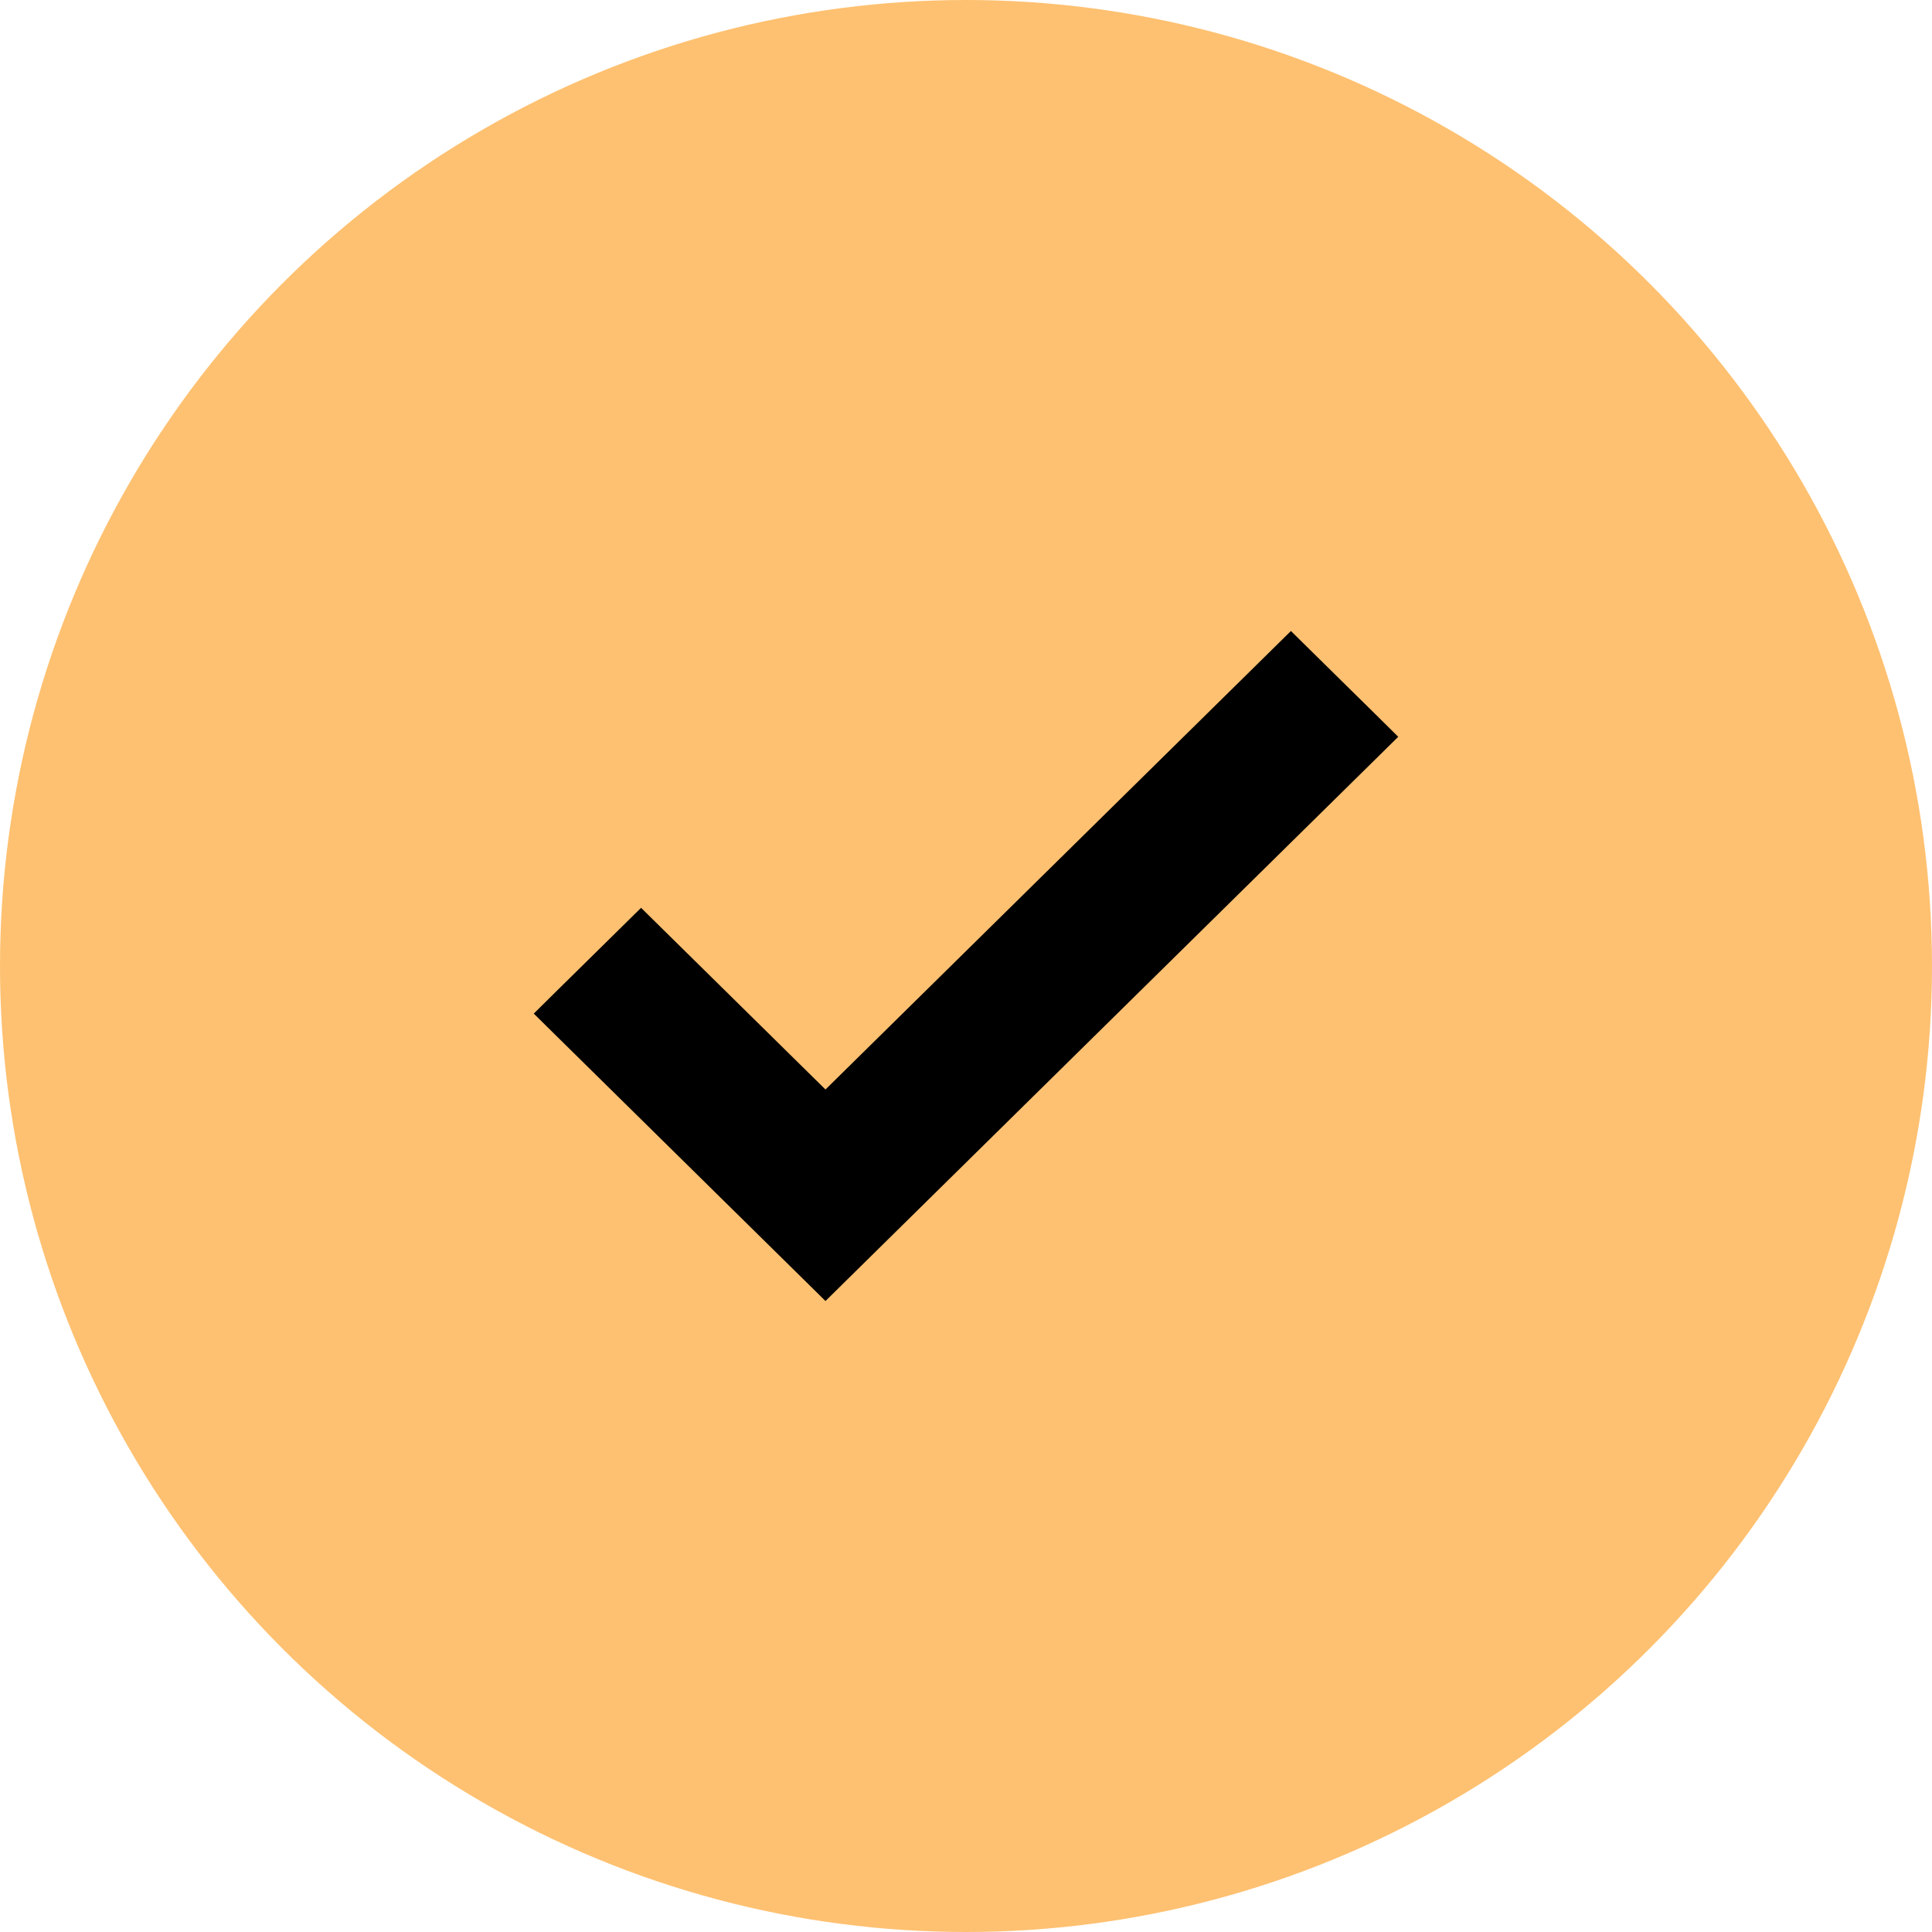
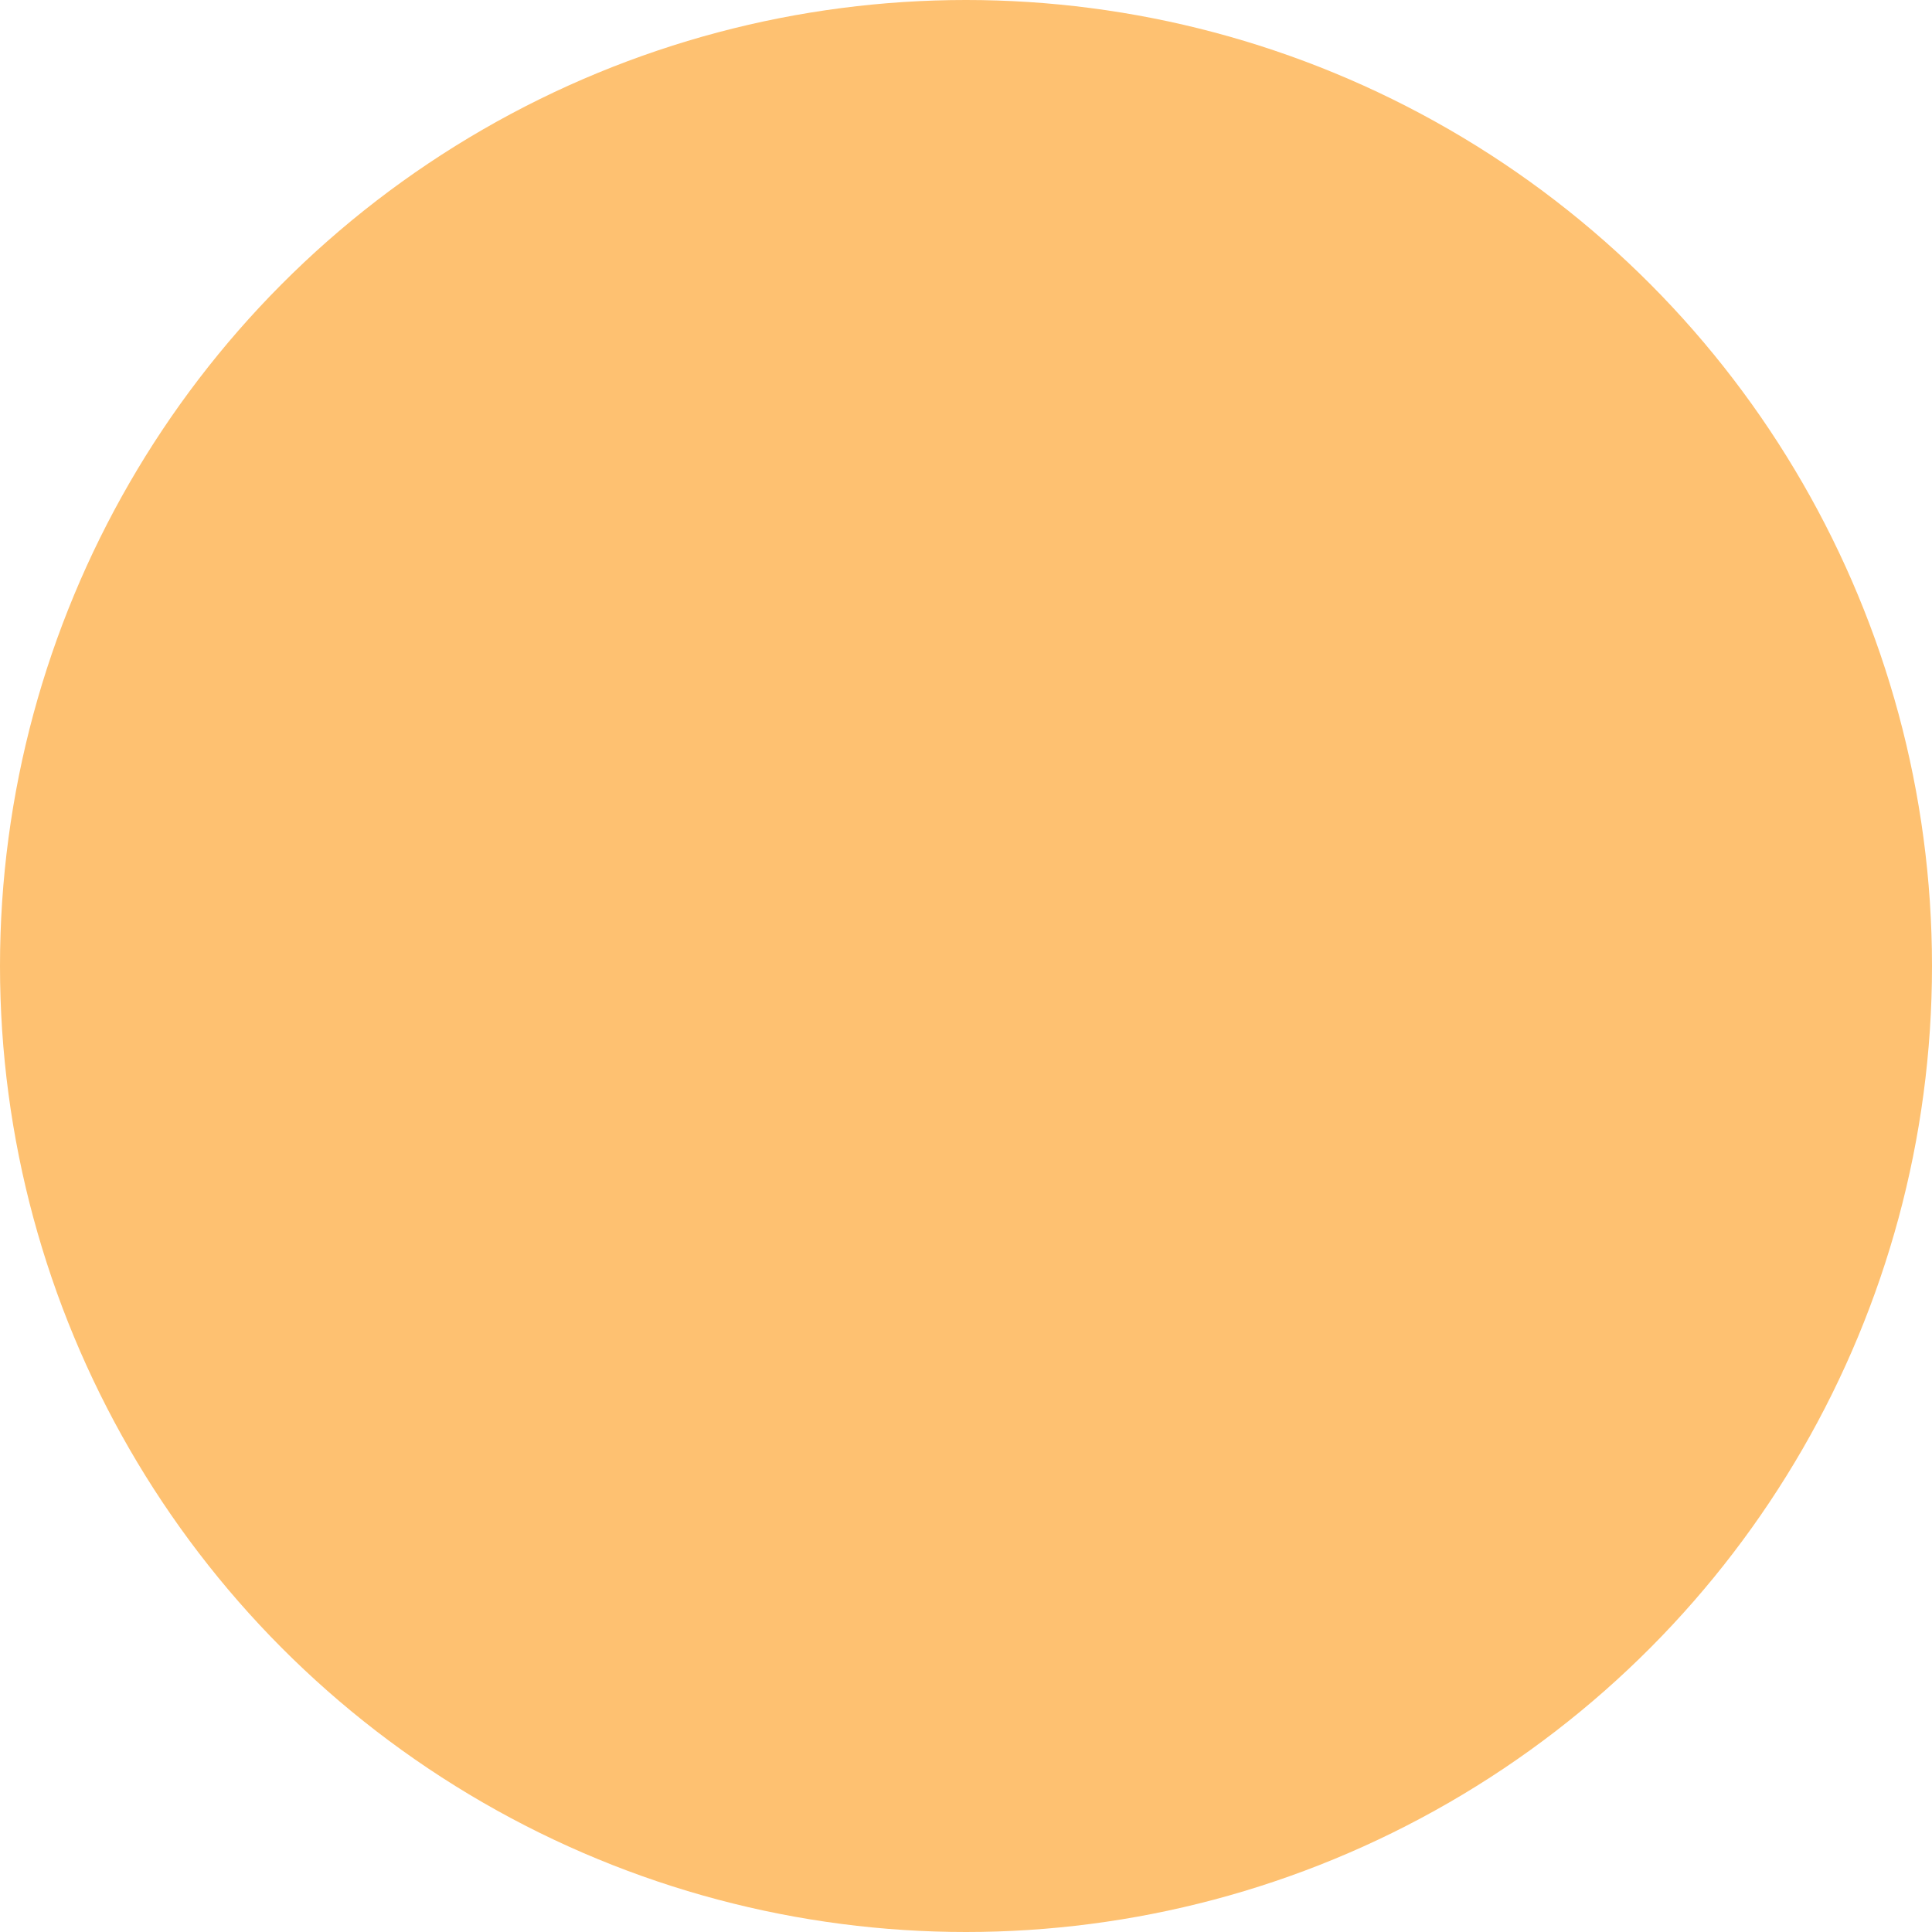
<svg xmlns="http://www.w3.org/2000/svg" width="60" height="60" viewBox="0 0 60 60" fill="none">
  <circle cx="30" cy="30" r="30" fill="#FEC171" />
-   <path d="M20.26 29.241L19.909 28.895L19.558 29.241L17.649 31.121L17.288 31.478L17.649 31.834L25.285 39.356L25.636 39.702L25.987 39.356L42.351 23.237L42.712 22.881L42.351 22.524L40.442 20.644L40.091 20.298L39.74 20.644L25.636 34.537L20.26 29.241Z" fill="black" stroke="black" />
</svg>